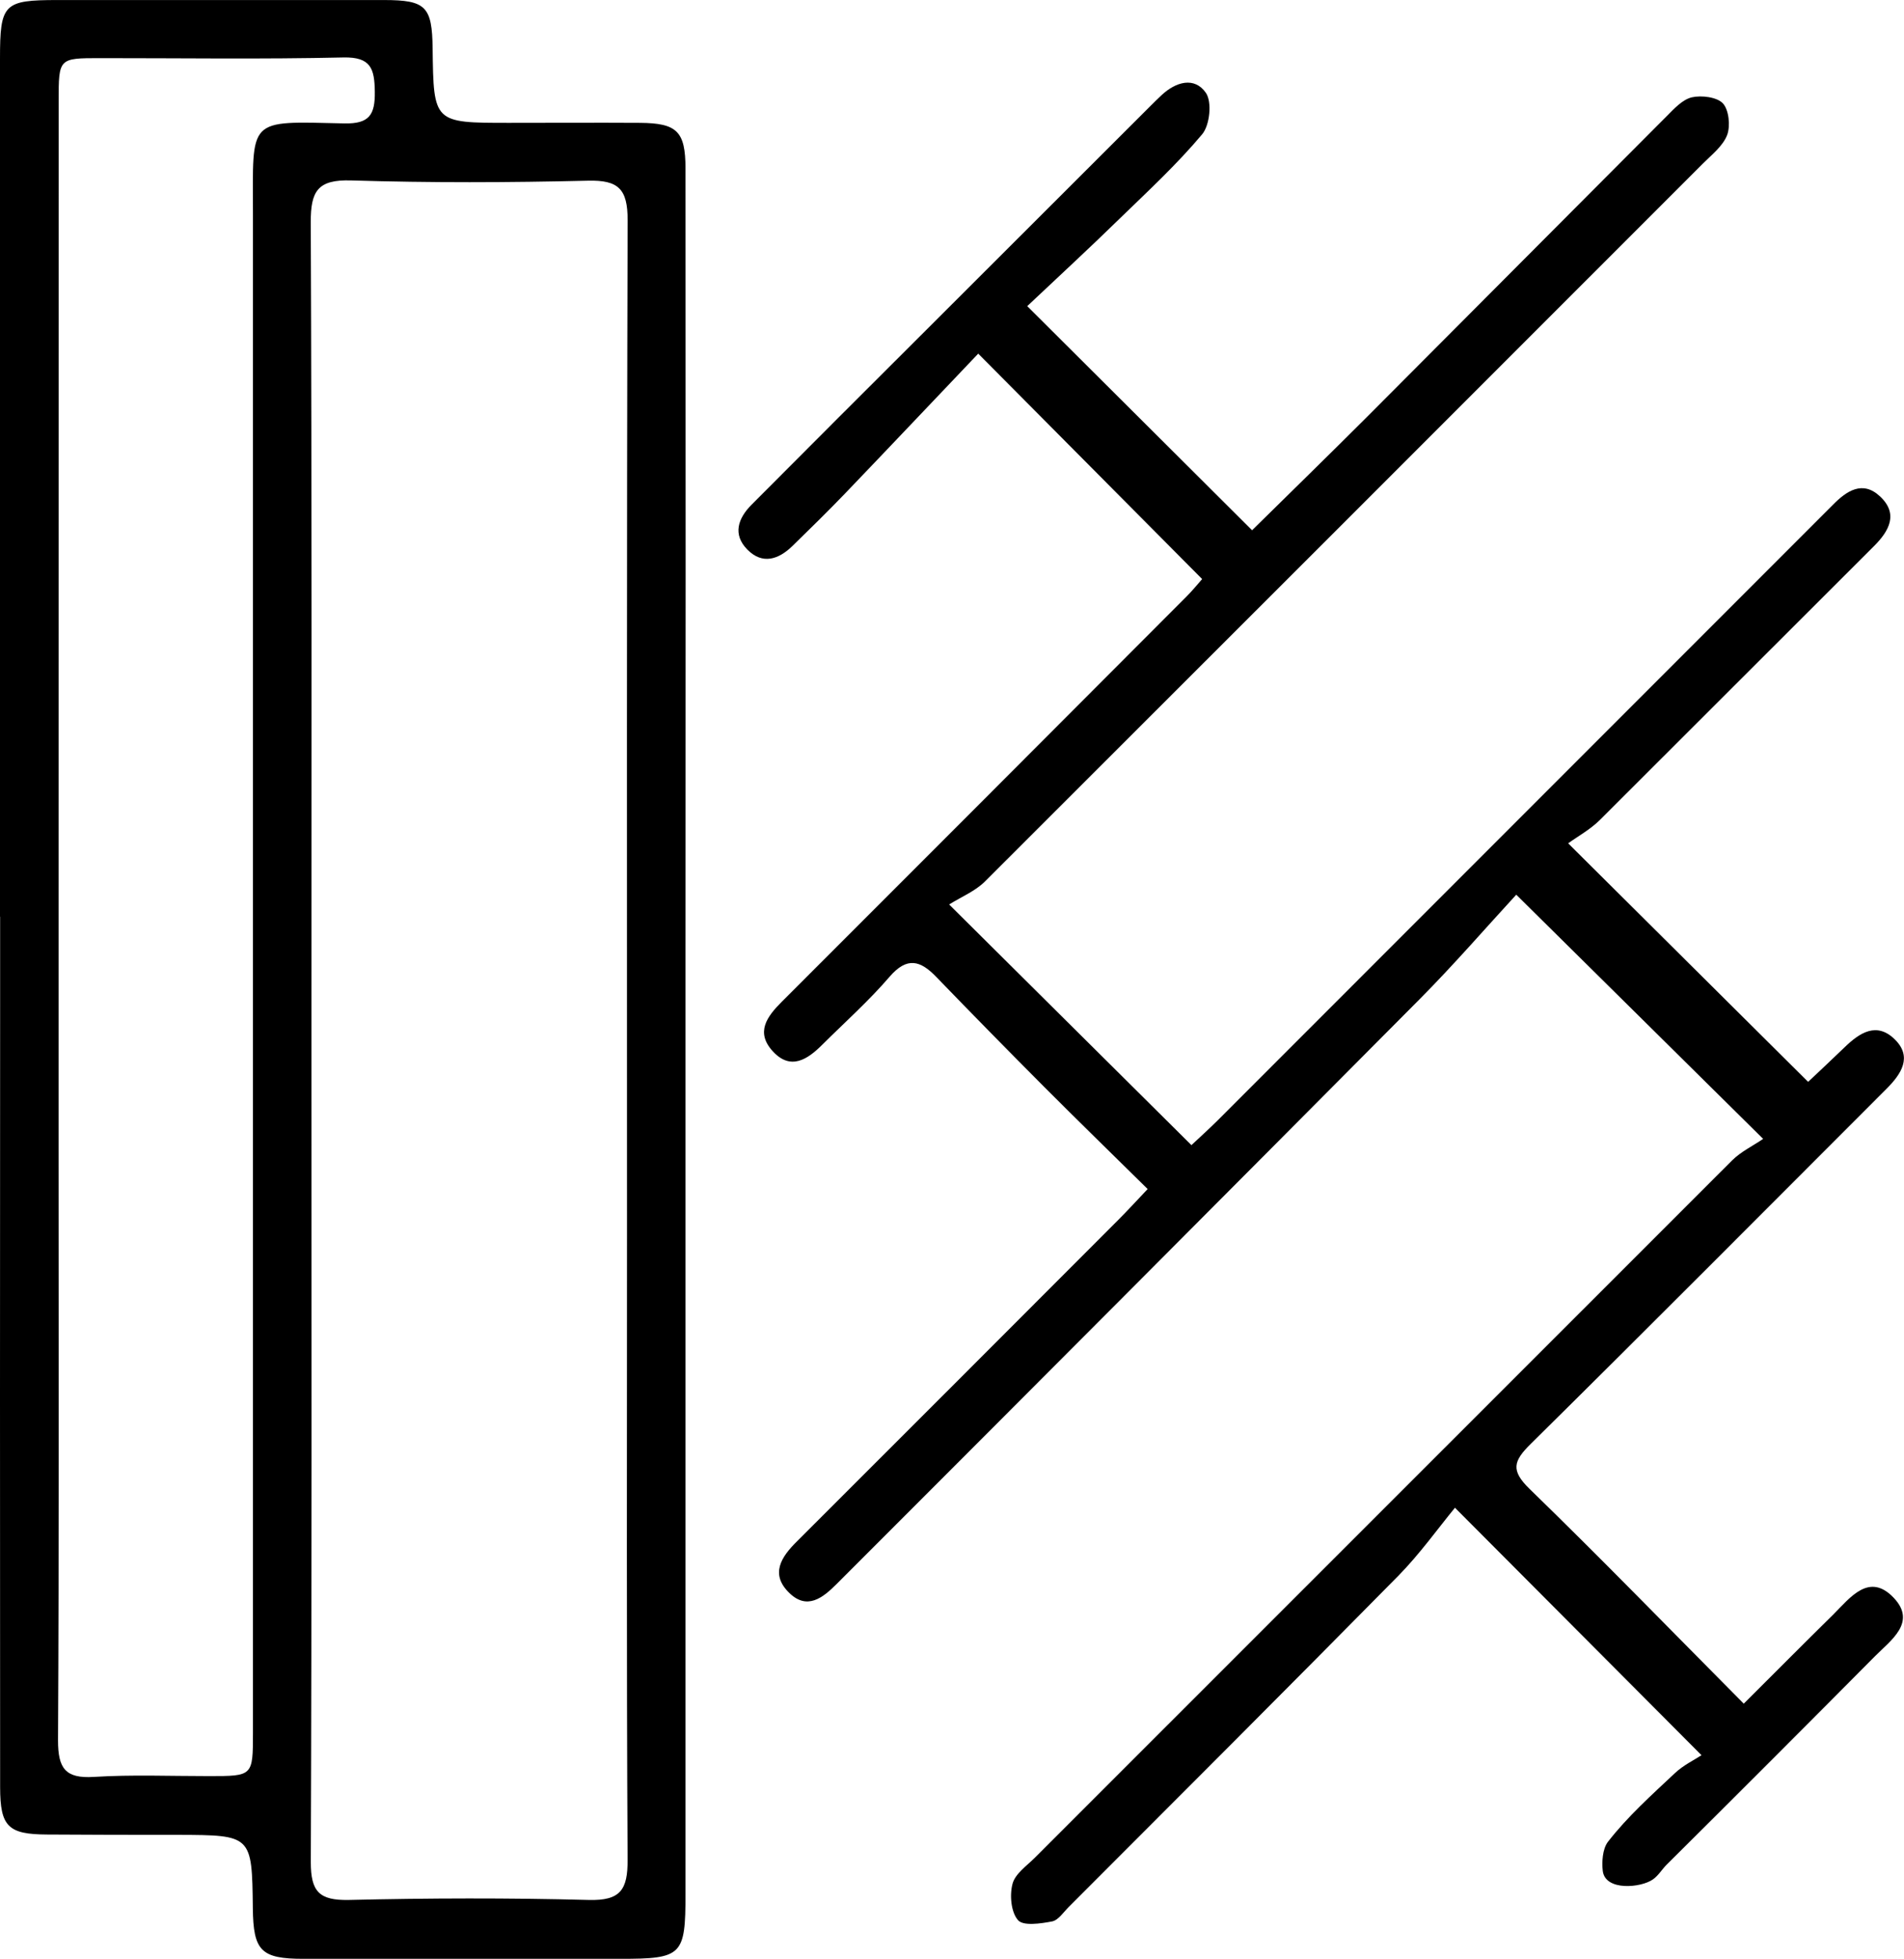
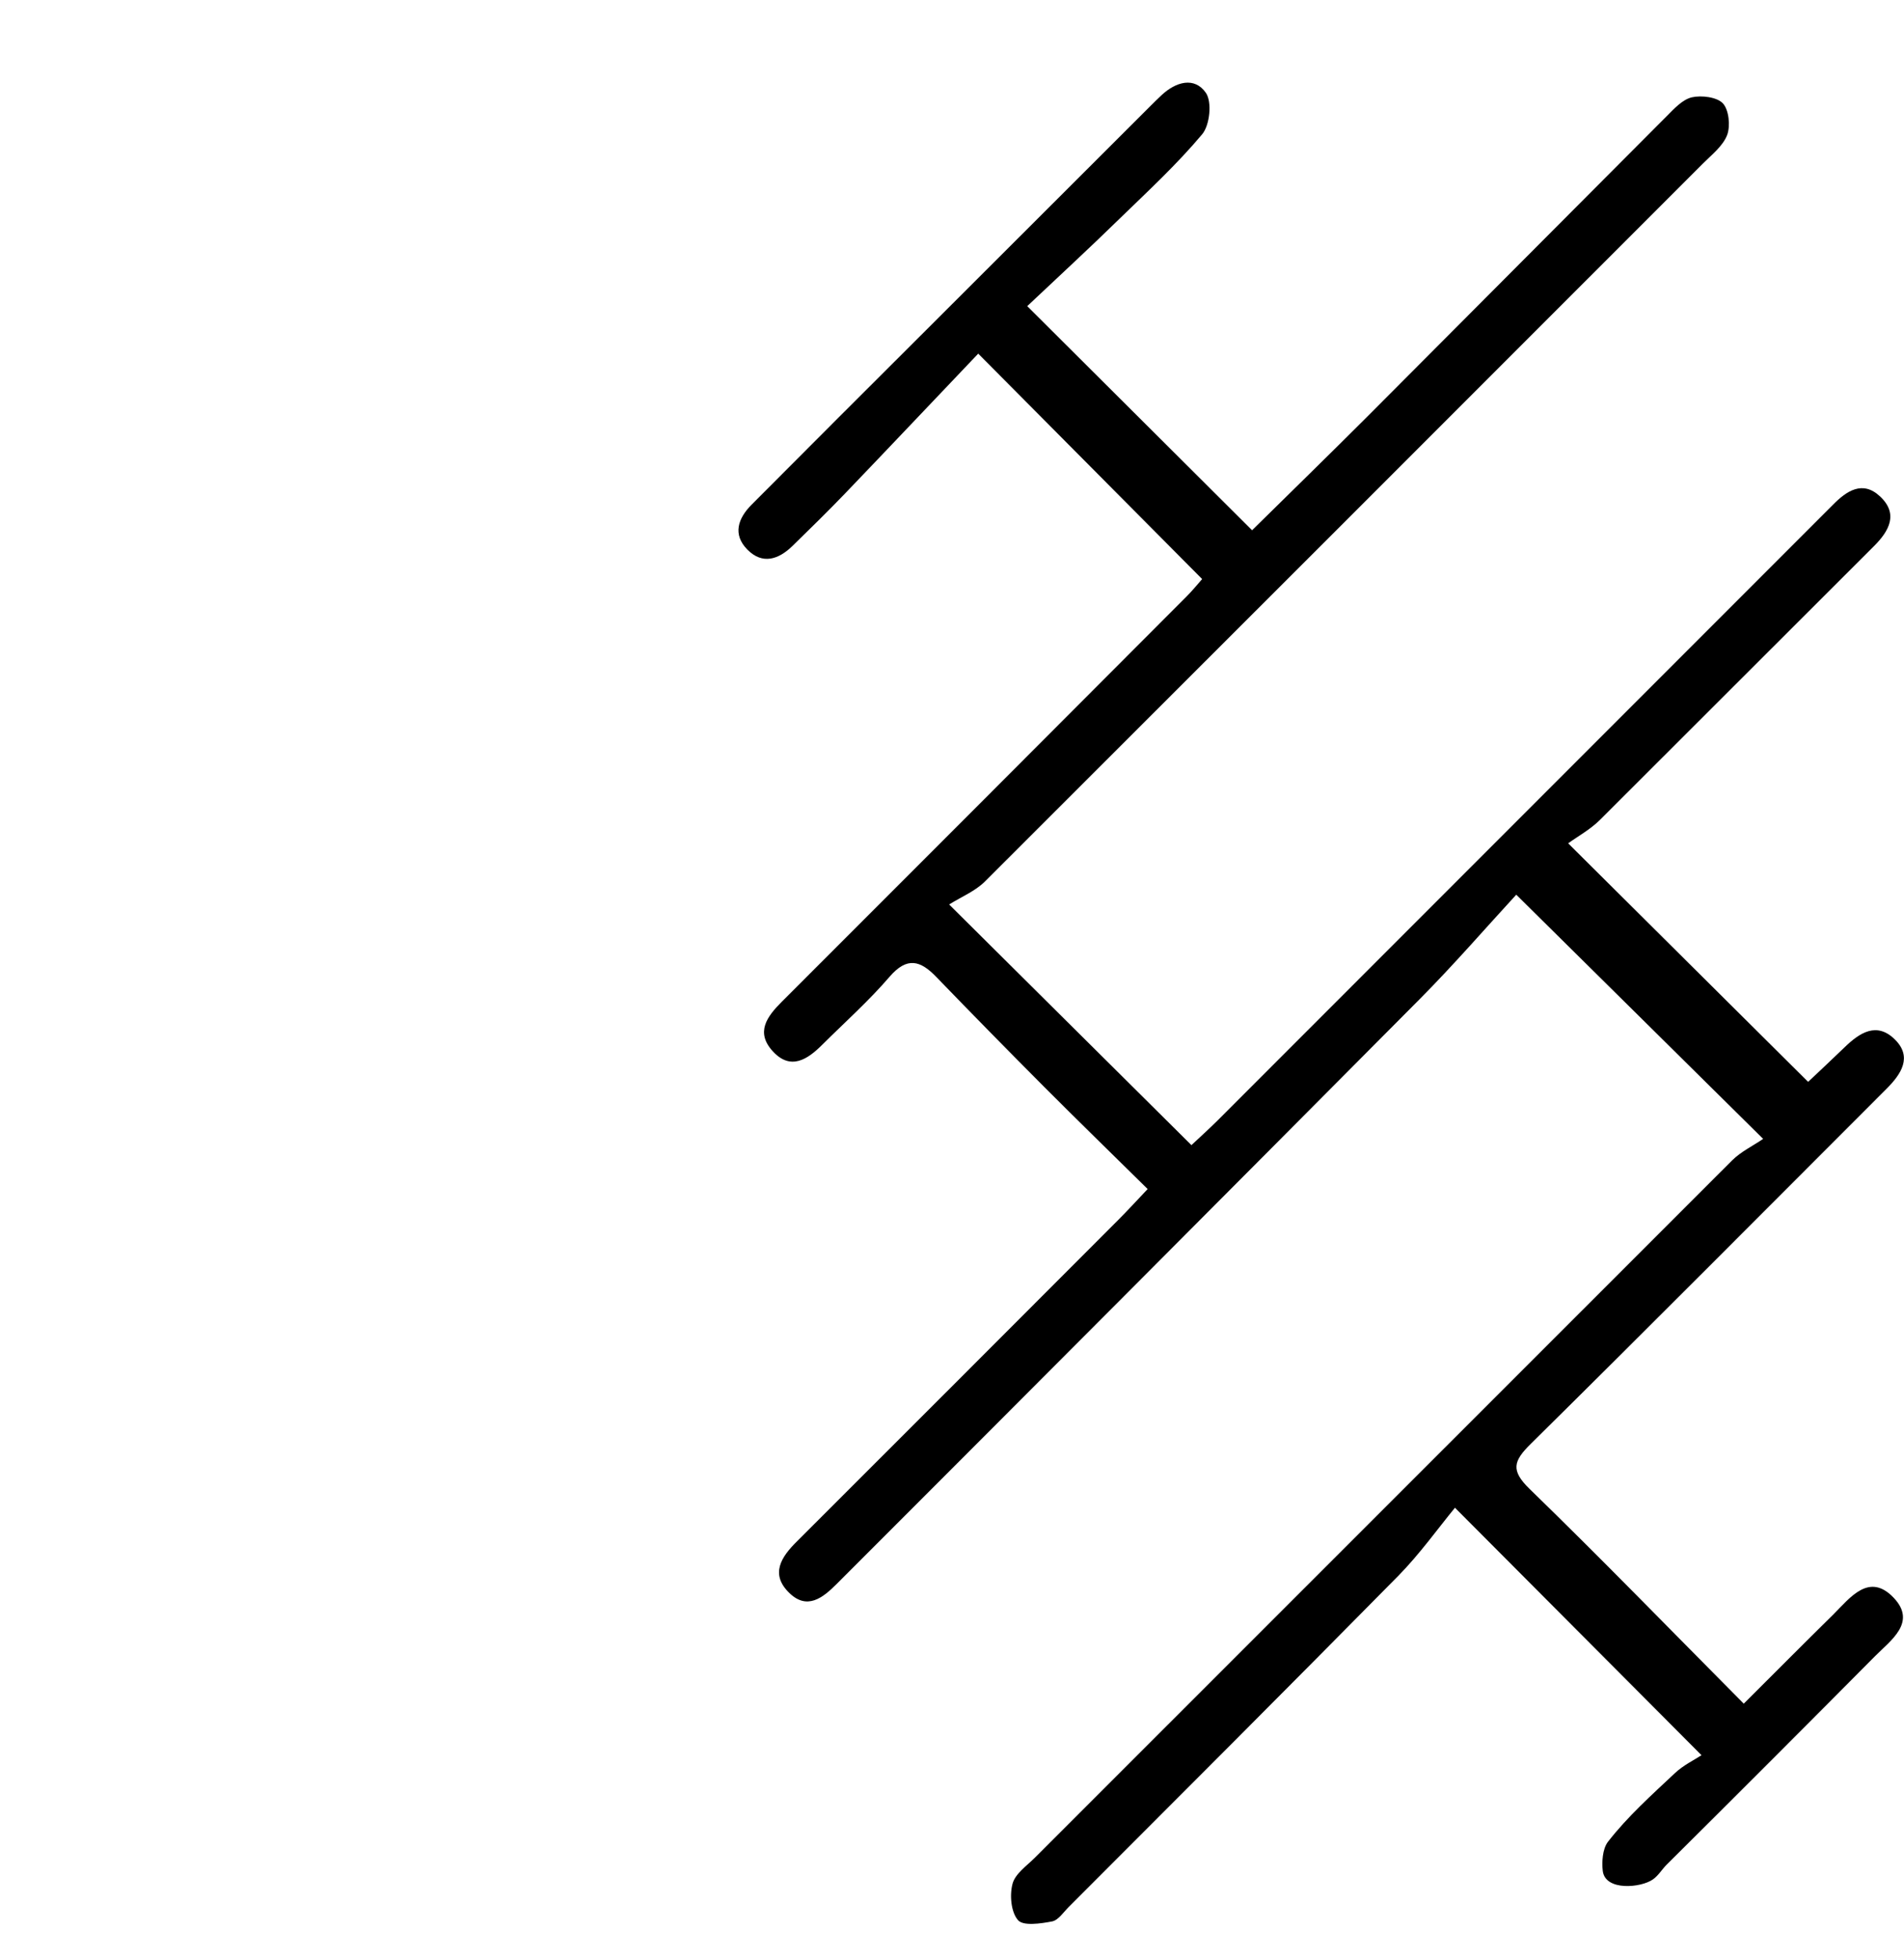
<svg xmlns="http://www.w3.org/2000/svg" id="Layer_1" data-name="Layer 1" viewBox="0 0 447.94 460.66">
-   <path d="M26.06,241.27V39.5c0-12.93.85-13.79,13.55-13.79q38.4,0,76.79,0c9.86,0,11.32,1.53,11.44,11.37.22,17.51.22,17.51,17.95,17.51,10.29,0,20.58-.06,30.87,0,8.67.07,10.66,2,10.67,10.7q.07,94.1,0,188.21,0,108.77,0,217.55c0,14.52-.76,15.27-15.37,15.27q-37.26,0-74.53,0c-10,0-11.77-1.89-11.89-11.89-.2-17.19-.2-17.2-17.54-17.26-10.29,0-20.58,0-30.87-.08C28,457.05,26.1,455.25,26.09,446q-.06-91.85,0-183.7V241.27Zm73.27,28.78c0,64.52.1,129-.15,193.55,0,6.95,2,9,8.91,8.88,18.81-.44,37.66-.5,56.47,0,7.47.2,9.19-2.39,9.15-9.45-.27-49.2-.14-98.4-.14-147.6,0-79.31-.09-158.63.15-237.95,0-7.29-2.1-9.47-9.33-9.29-18.57.45-37.16.51-55.72-.06-7.89-.24-9.53,2.51-9.5,9.89C99.44,142,99.33,206,99.33,270.05ZM39.84,240.69v54.22c0,46.68.12,93.37-.13,140.06,0,6.52,1.68,9,8.44,8.57,9-.56,18.07-.18,27.1-.19,10.3,0,10.31,0,10.32-10.12q0-178.47,0-356.94c0-23.09-1.55-22.07,21.51-21.57,5.89.13,7.23-2.07,7.16-7.44s-.87-8.22-7.41-8.07c-19.07.44-38.15.15-57.23.16-9.72,0-9.74,0-9.74,10.05Q39.84,145,39.84,240.69Z" transform="translate(-26.06 -25.7)" />
  <path d="M256.2,108.86c-10.39,10.9-20.88,22-31.44,33-4,4.16-8.14,8.2-12.27,12.23-3.26,3.18-7.05,4.44-10.59.86s-2.22-7.37,1-10.59q20.46-20.54,41-41l52.72-52.64c.89-.89,1.78-1.77,2.7-2.63,3.37-3.17,7.75-4.41,10.43-.57,1.49,2.13.94,7.6-.86,9.75-5.94,7.08-12.79,13.41-19.45,19.87-7.16,7-14.5,13.74-21.71,20.55l52.9,52.7c8.93-8.8,18.22-17.84,27.38-27Q383.11,88.22,418.19,53c1.75-1.76,3.72-3.92,5.92-4.42s5.89-.08,7.29,1.44,1.79,5.28,1,7.41c-1,2.62-3.66,4.68-5.78,6.8Q342.22,148.67,257.76,233c-2.28,2.27-5.51,3.57-8.4,5.39l57,56.59c1.84-1.73,4-3.67,6.08-5.73Q382.7,219,453,148.68c1.42-1.42,2.85-2.83,4.26-4.26,3.24-3.3,7-5.82,11.09-2,4.39,4.09,2.17,8.13-1.39,11.68q-32.22,32.21-64.47,64.38c-2.29,2.28-5.24,3.89-7.5,5.53l56.45,56.09c2.24-2.11,5.46-5.1,8.62-8.16,3.52-3.4,7.5-6,11.75-1.85s1.53,8.19-1.92,11.64c-27.87,27.86-55.65,55.81-83.69,83.49-4.13,4.07-4.77,6.26-.24,10.65,16.73,16.24,33,33,50.34,50.45,7.35-7.32,14.16-14.18,21.05-20.95,4-4,8.48-10.05,14.27-3.9,5.41,5.75-.72,9.93-4.47,13.72q-24.4,24.58-49,49c-1.1,1.1-1.92,2.55-3.21,3.45-2.8,2-11.25,2.79-11.81-2-.24-2-.08-5.16,1.23-6.85,4.58-5.9,10.28-11,15.75-16.14,2-1.88,4.6-3.12,6.25-4.21-19.64-19.69-37.78-37.89-58-58.19-4,4.86-8.25,10.83-13.32,16-25.74,26.09-51.68,52-77.57,77.9-1.23,1.24-2.45,3.11-3.91,3.38-2.68.51-6.78,1.12-8-.3-1.65-1.88-2-5.88-1.29-8.55.62-2.37,3.36-4.23,5.3-6.18q82-82,164-163.94c2.12-2.1,5-3.46,7.29-5.05l-58.08-57.42c-7.18,7.8-14.7,16.49-22.79,24.63q-68.46,68.87-137.16,137.52c-3.21,3.22-6.87,6.07-11,2.12-4.68-4.47-2-8.54,1.76-12.24q37.83-37.77,75.59-75.59c2.1-2.1,4.09-4.28,6.88-7.22-8.42-8.3-16.48-16.14-24.41-24.09q-12.75-12.79-25.3-25.77c-3.76-3.9-6.87-4.84-11-.07-4.89,5.69-10.54,10.72-15.85,16-3.49,3.49-7.44,6.08-11.61,1.56s-1.36-8.22,2.13-11.71q47.66-47.62,95.24-95.31c1.39-1.39,2.63-2.94,3.62-4.05Z" transform="translate(-26.06 -25.7)" />
</svg>